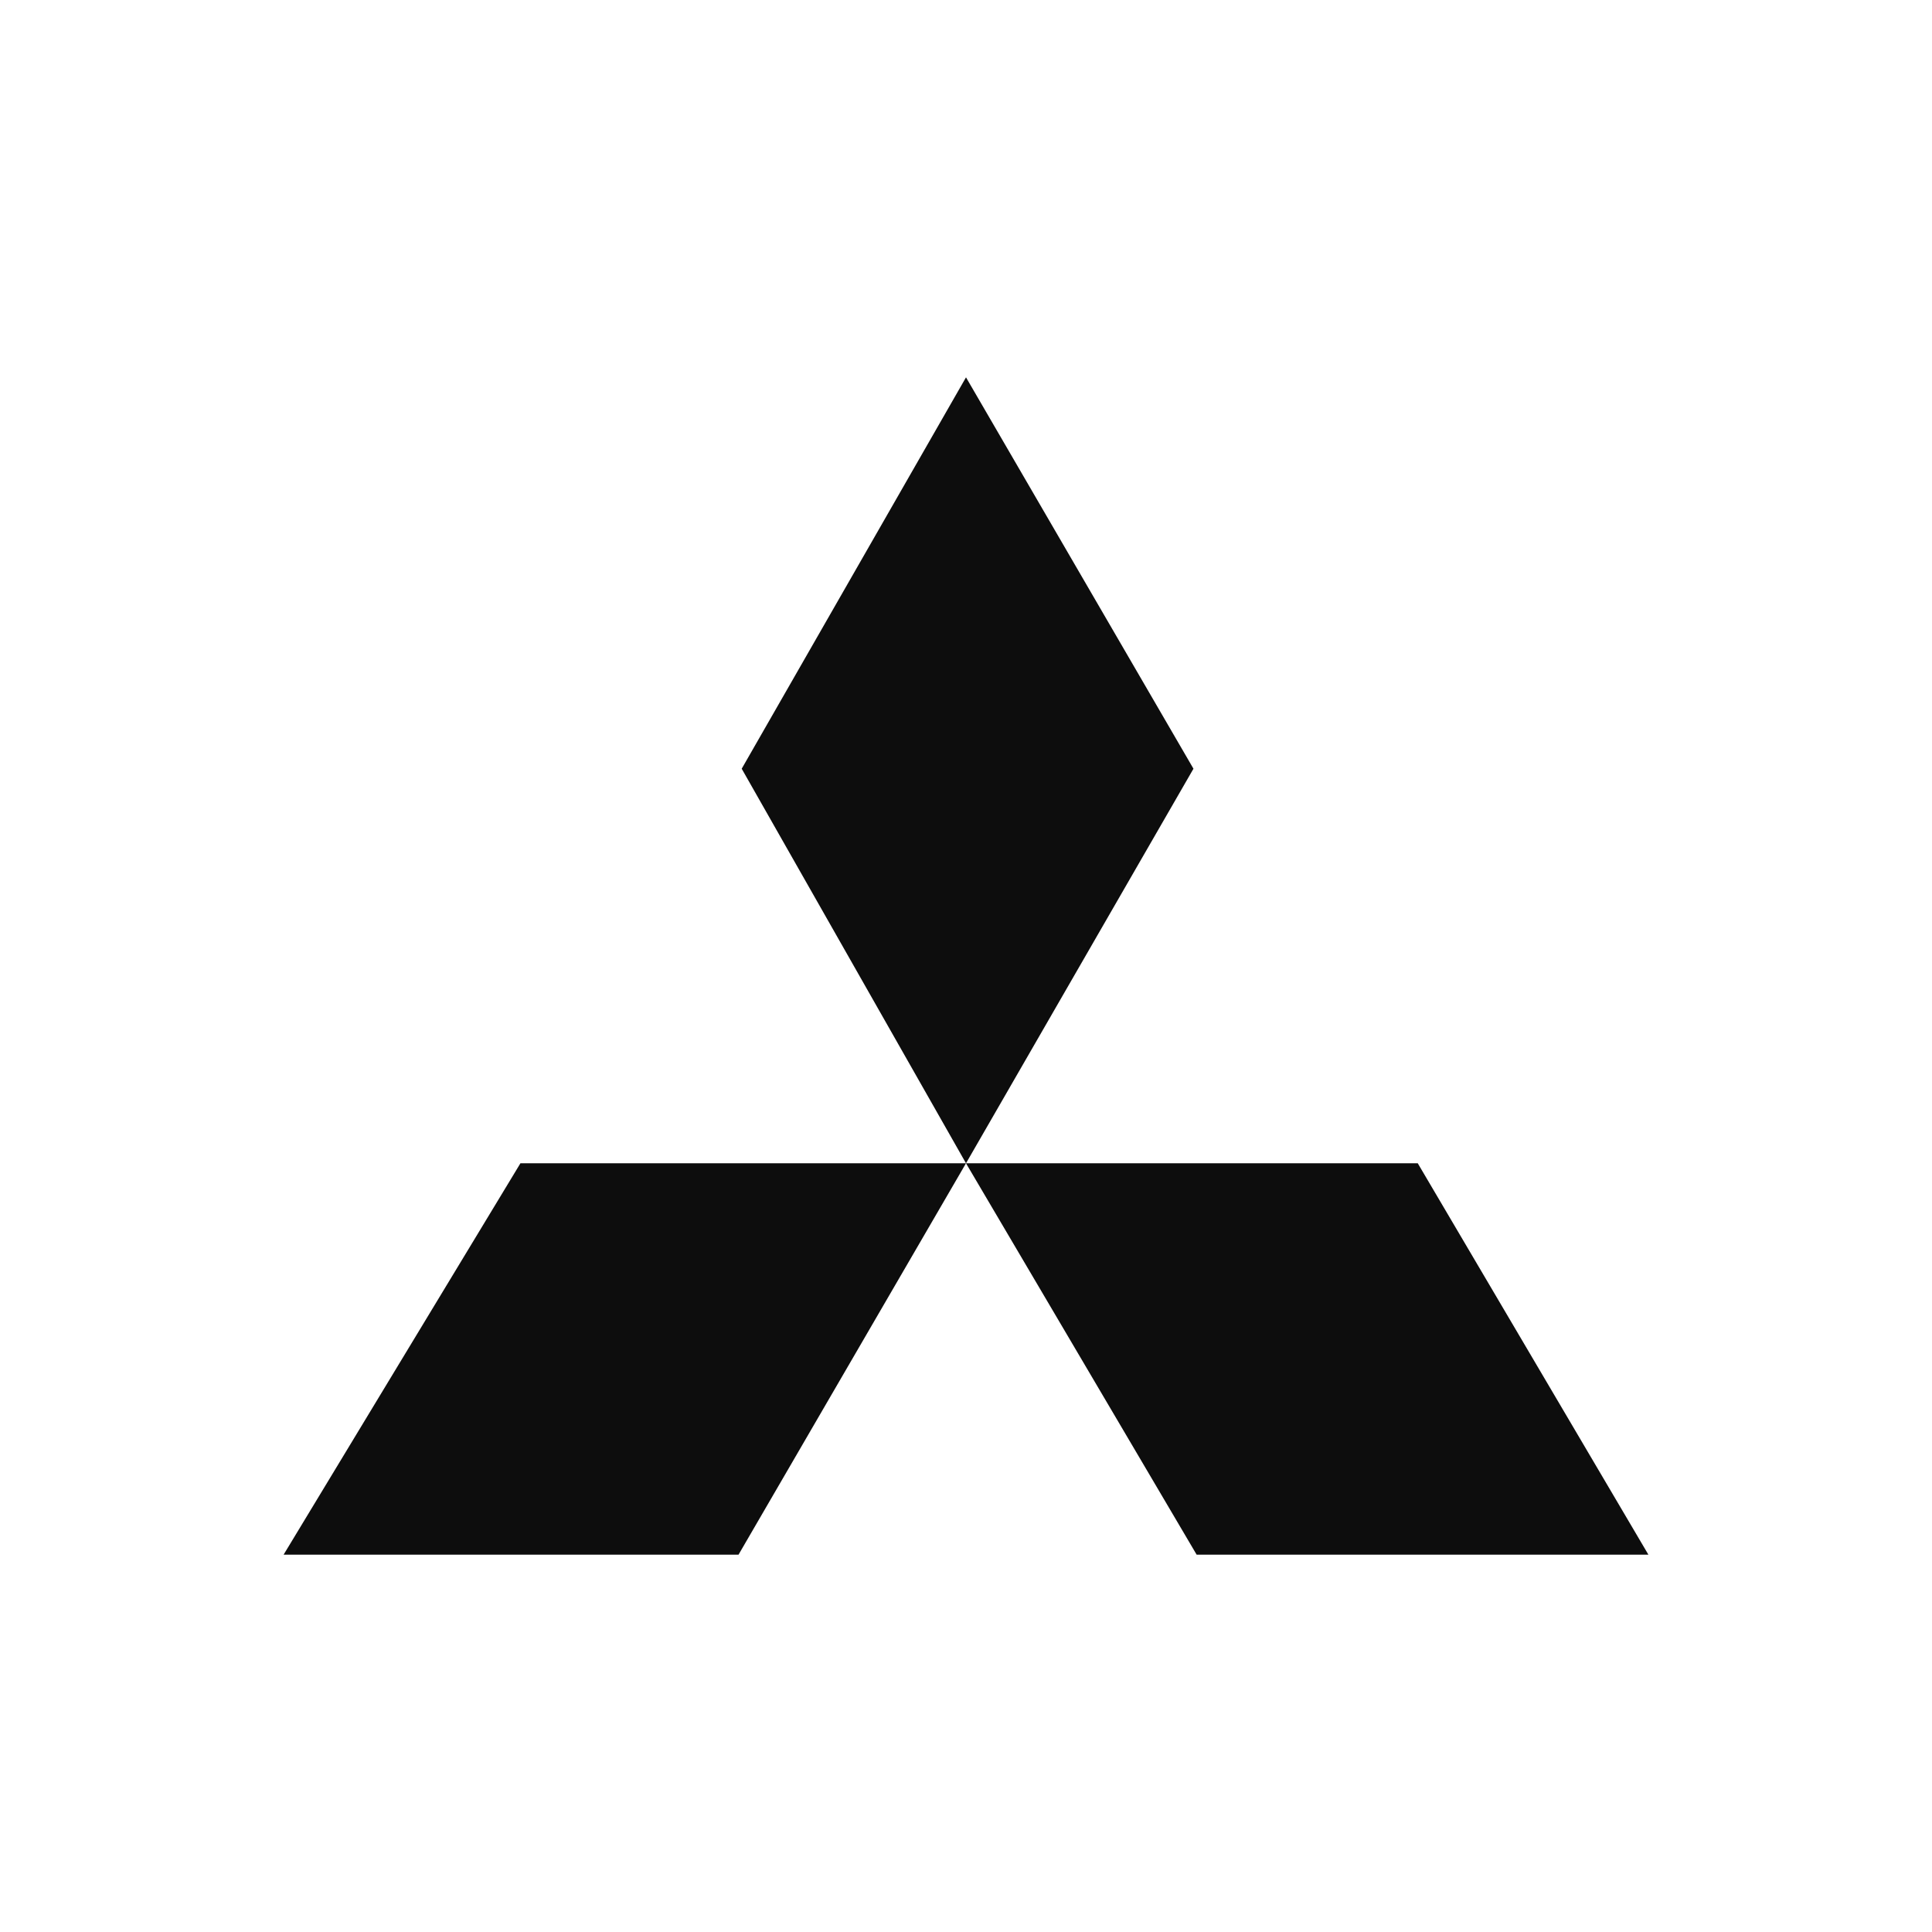
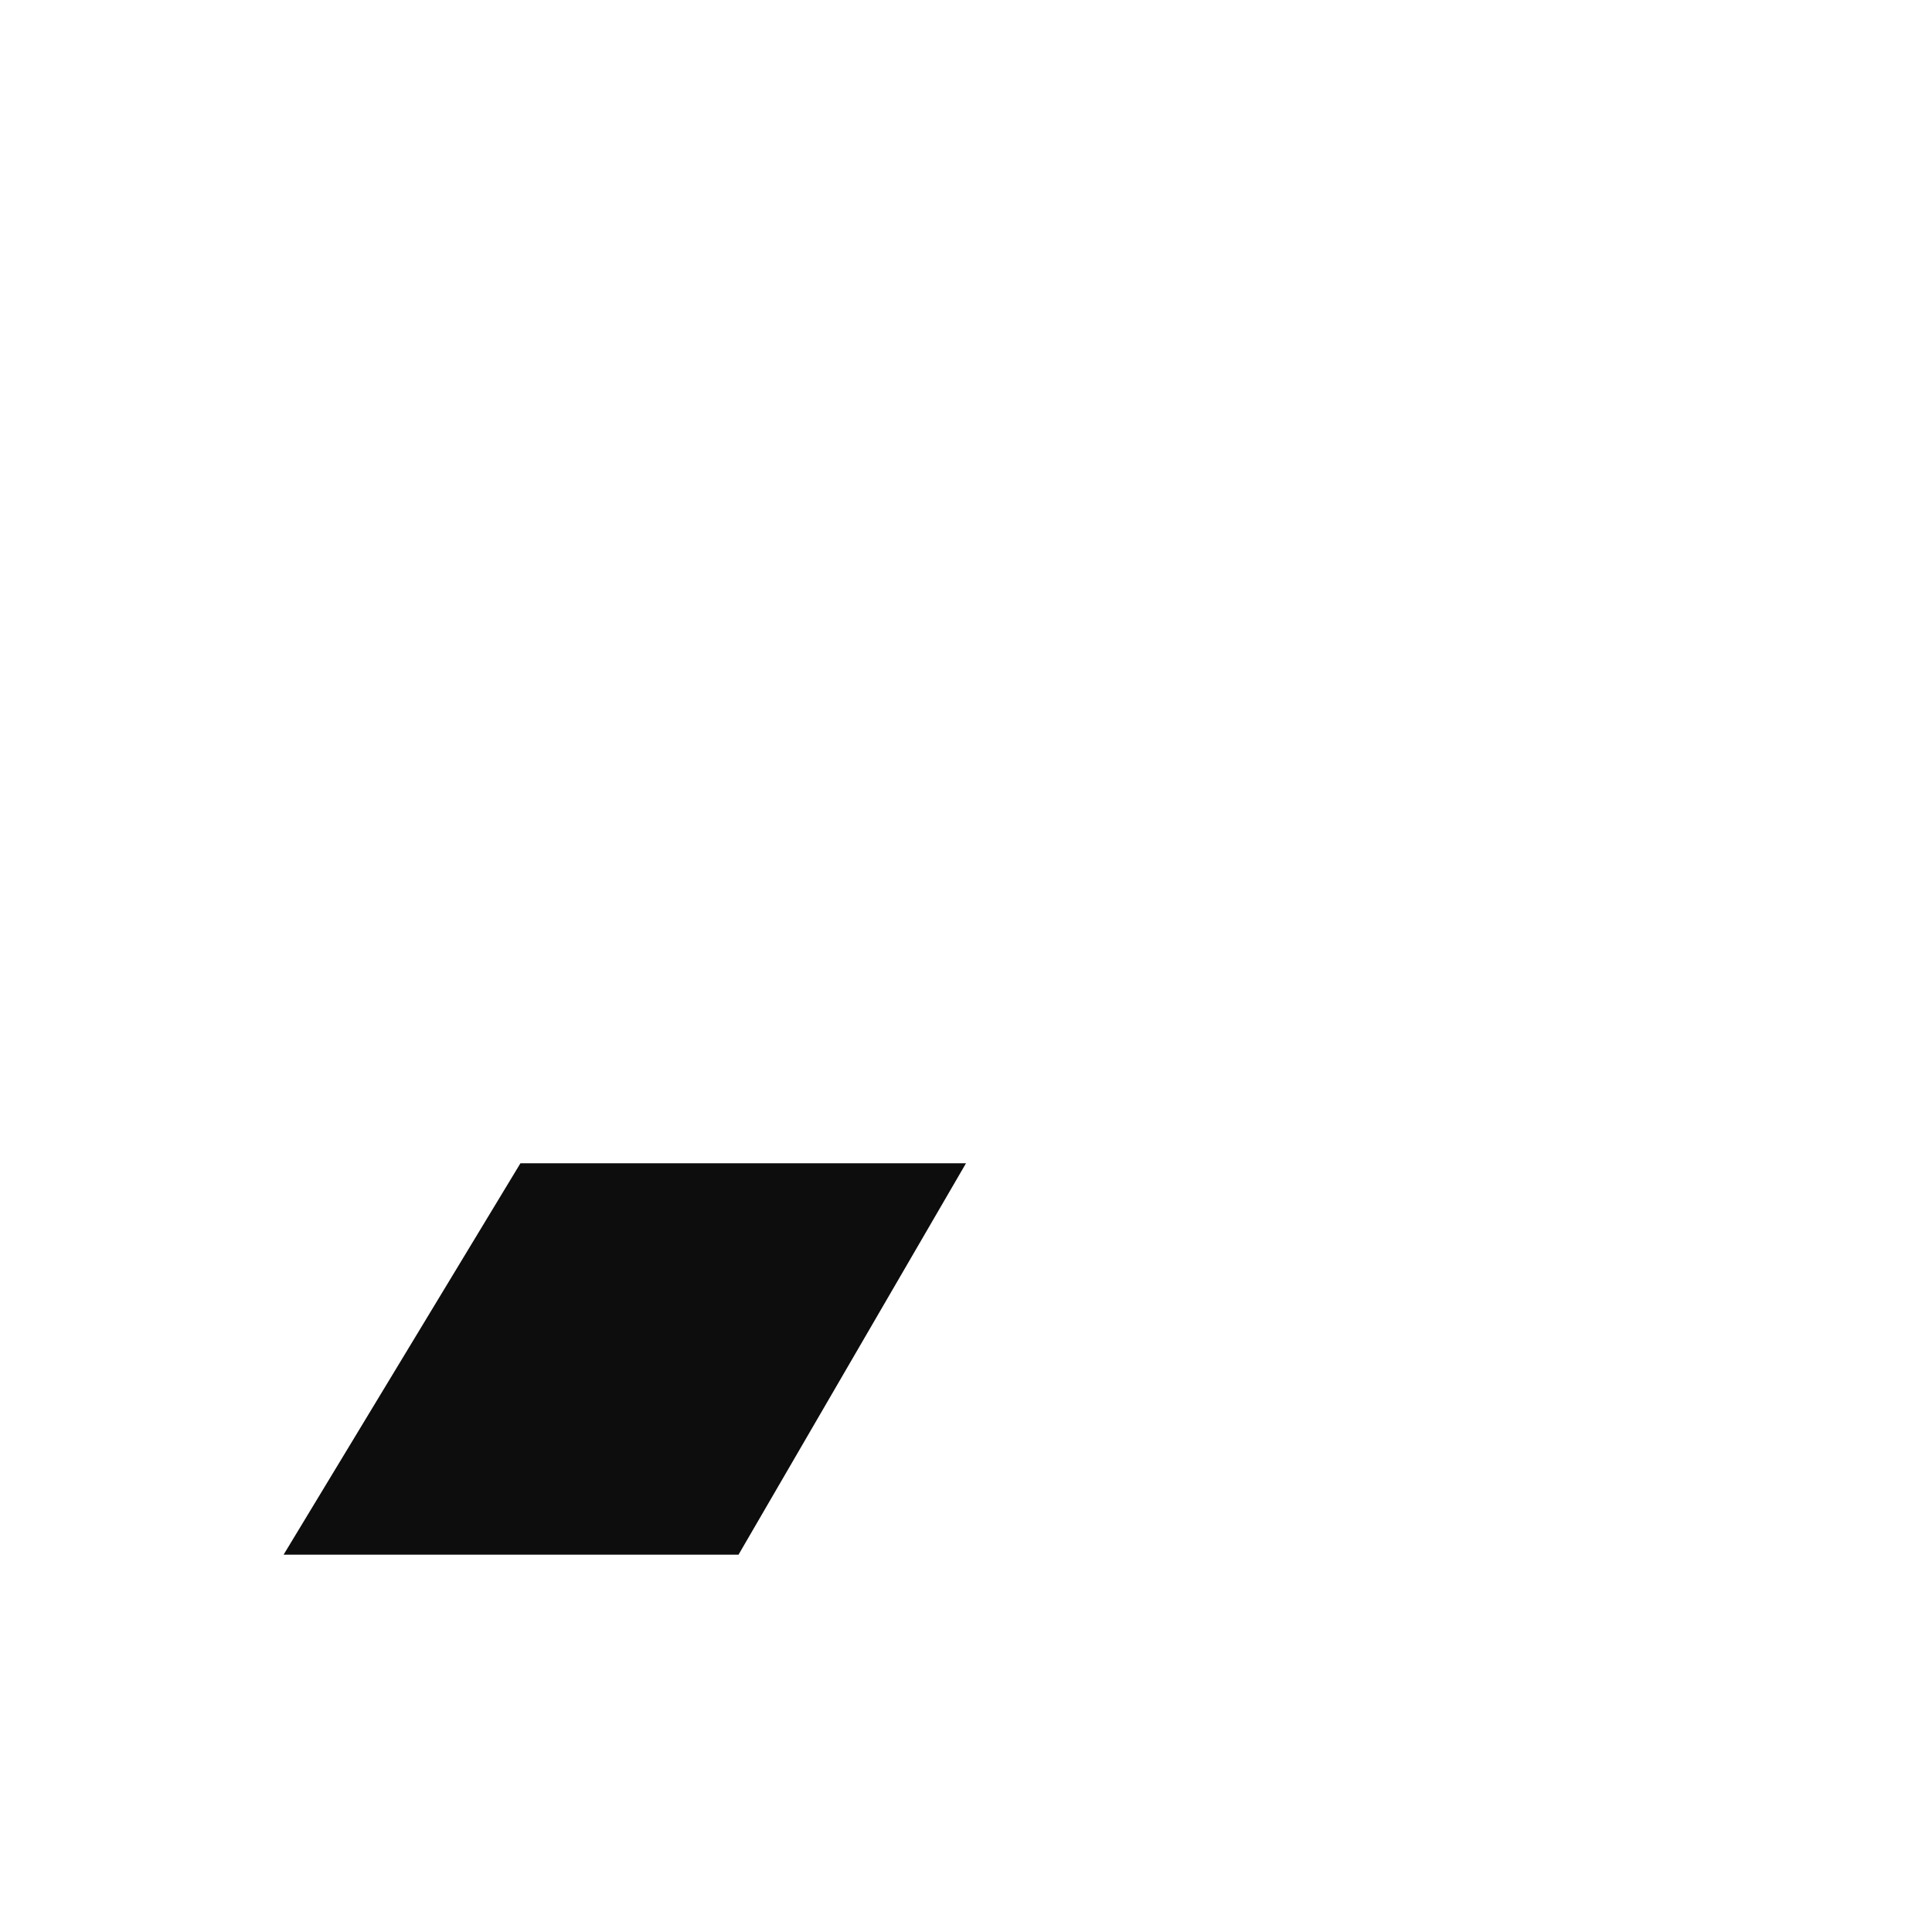
<svg xmlns="http://www.w3.org/2000/svg" id="uuid-4d467e8a-f759-4b9f-9fa2-cf8398411388" viewBox="0 0 128 128">
  <defs>
    <style>.uuid-565c3f4f-f0c2-429b-8786-0fac1e0ed256{fill:#0d0d0d;fill-rule:evenodd;stroke-width:0px;}</style>
  </defs>
-   <polygon class="uuid-565c3f4f-f0c2-429b-8786-0fac1e0ed256" points="79.07 50.93 64 25 49.14 50.93 64 77.07 79.07 50.93 79.07 50.93" />
  <polygon class="uuid-565c3f4f-f0c2-429b-8786-0fac1e0ed256" points="18.79 103 48.93 103 64 77.07 34.48 77.07 18.79 103 18.79 103" />
-   <polygon class="uuid-565c3f4f-f0c2-429b-8786-0fac1e0ed256" points="93.93 77.07 64 77.07 79.28 103 109.21 103 93.93 77.07 93.93 77.07" />
</svg>